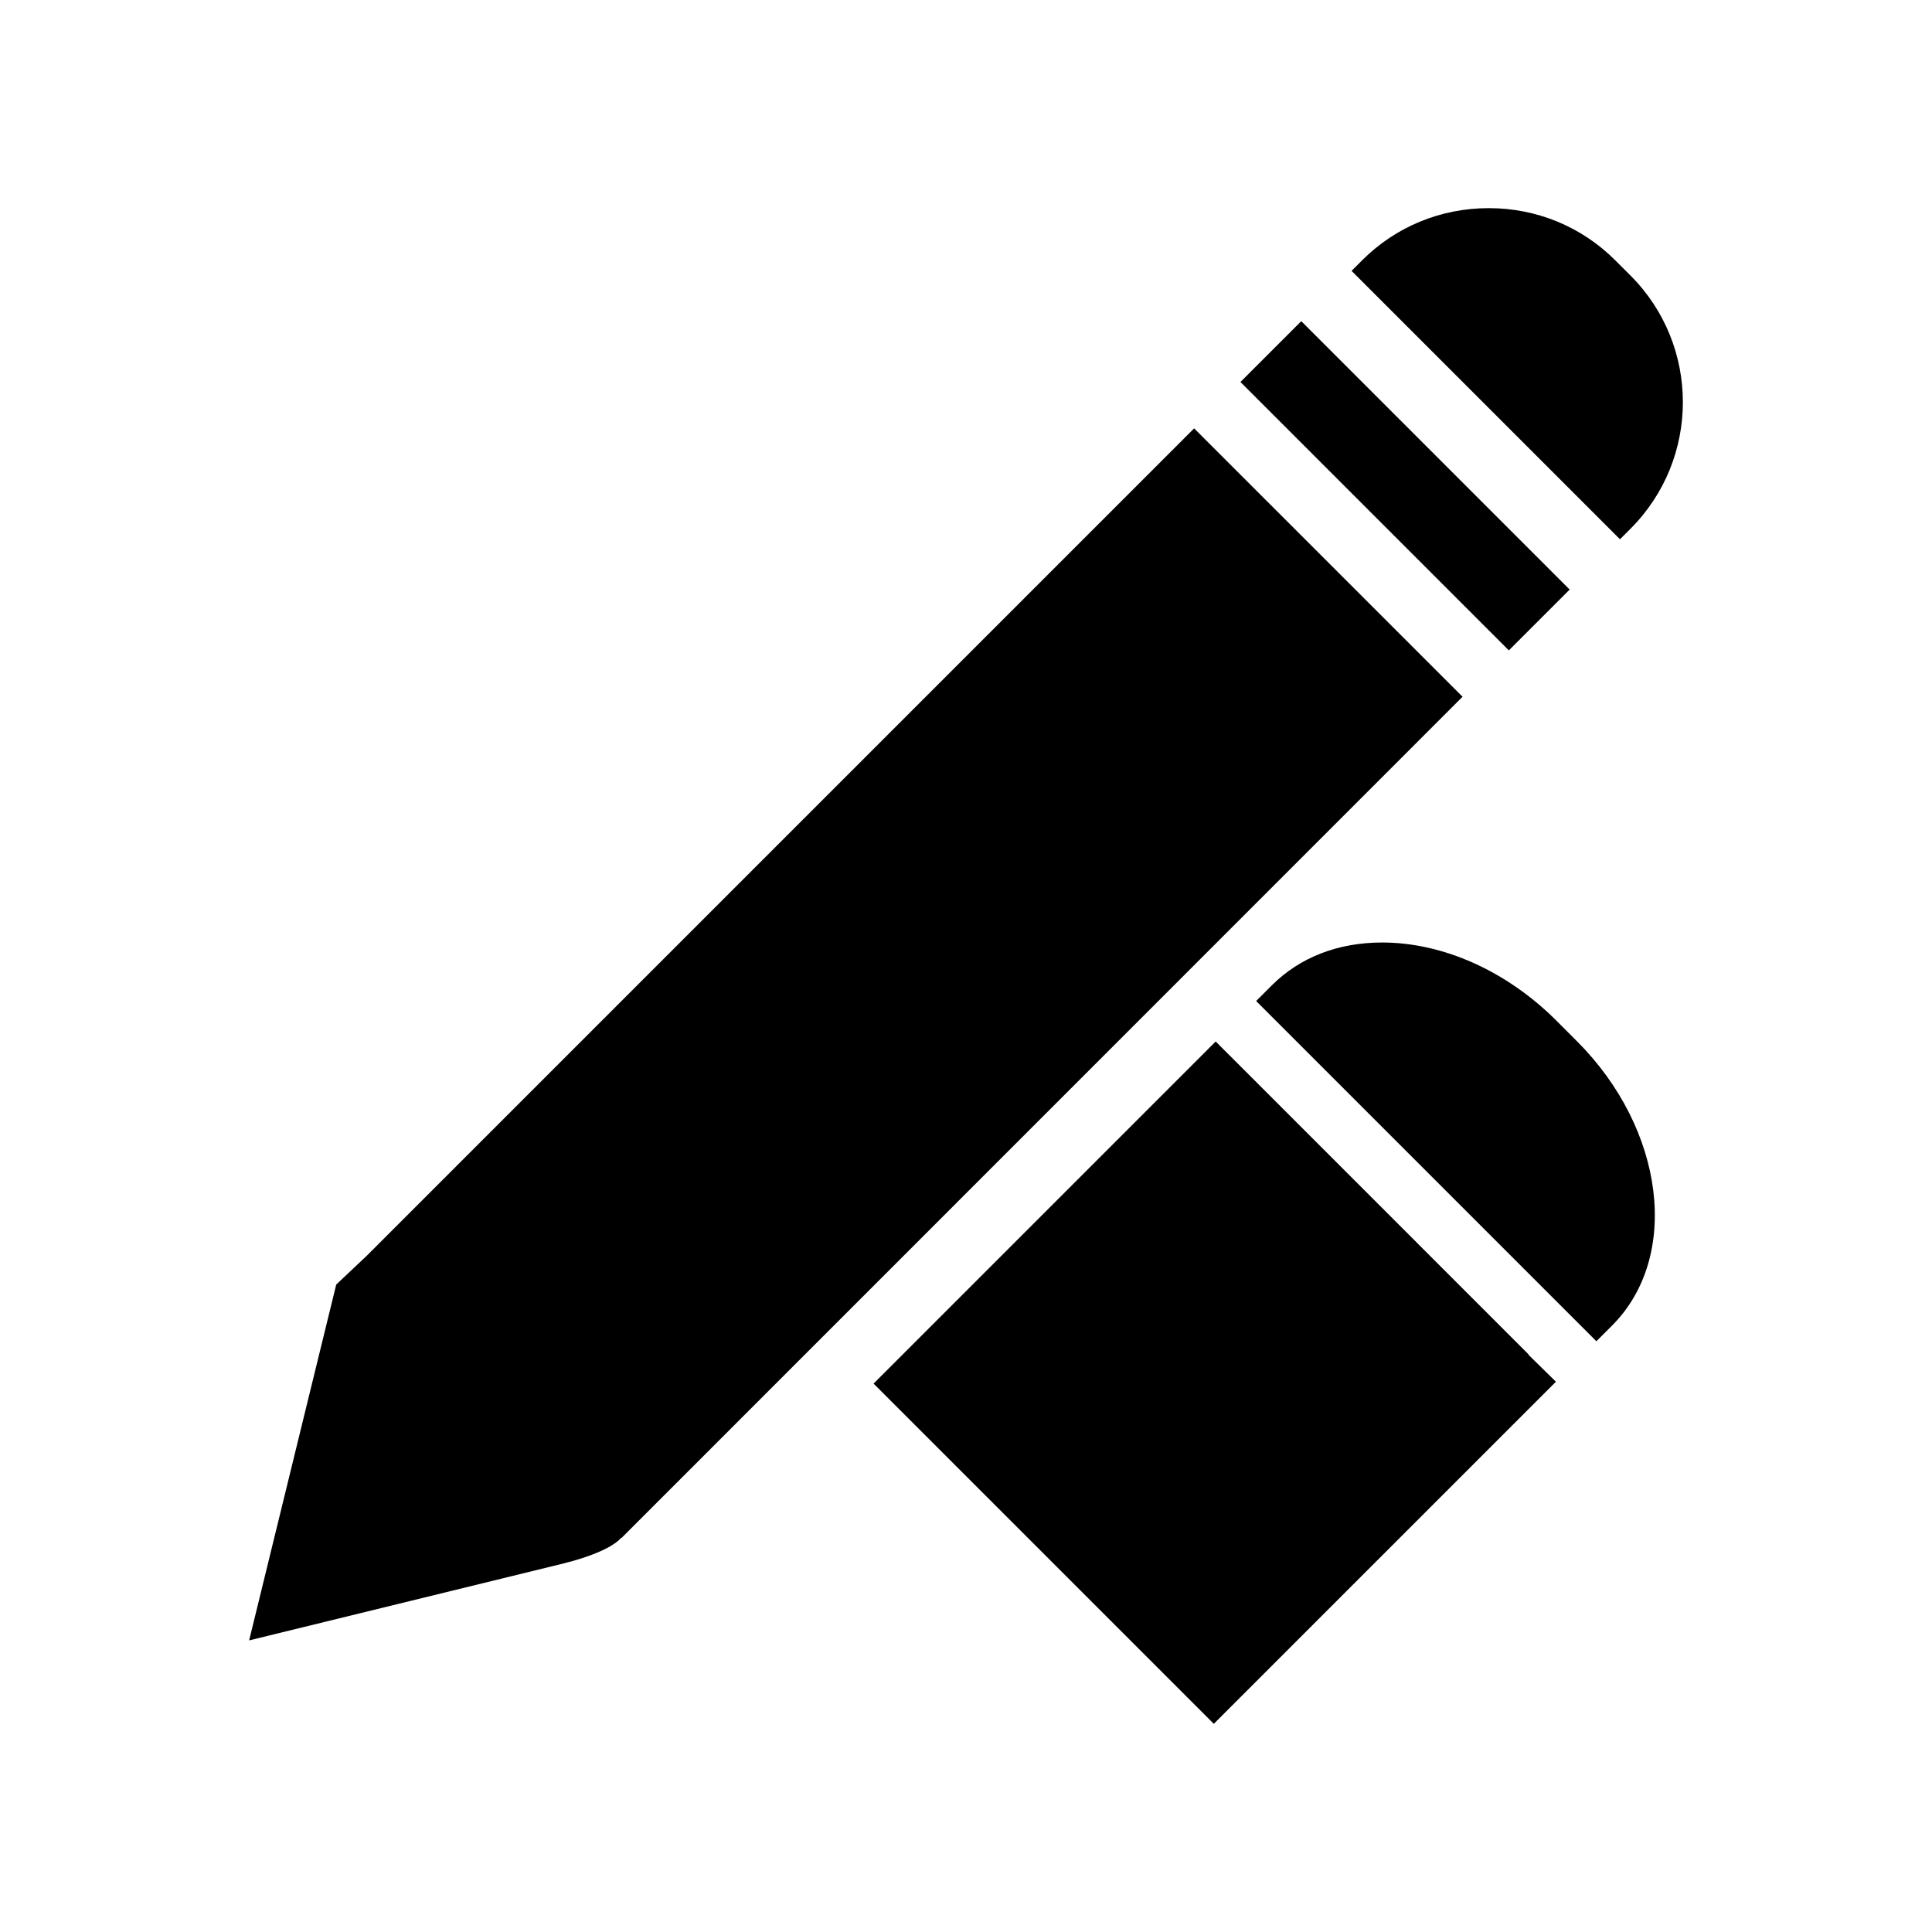
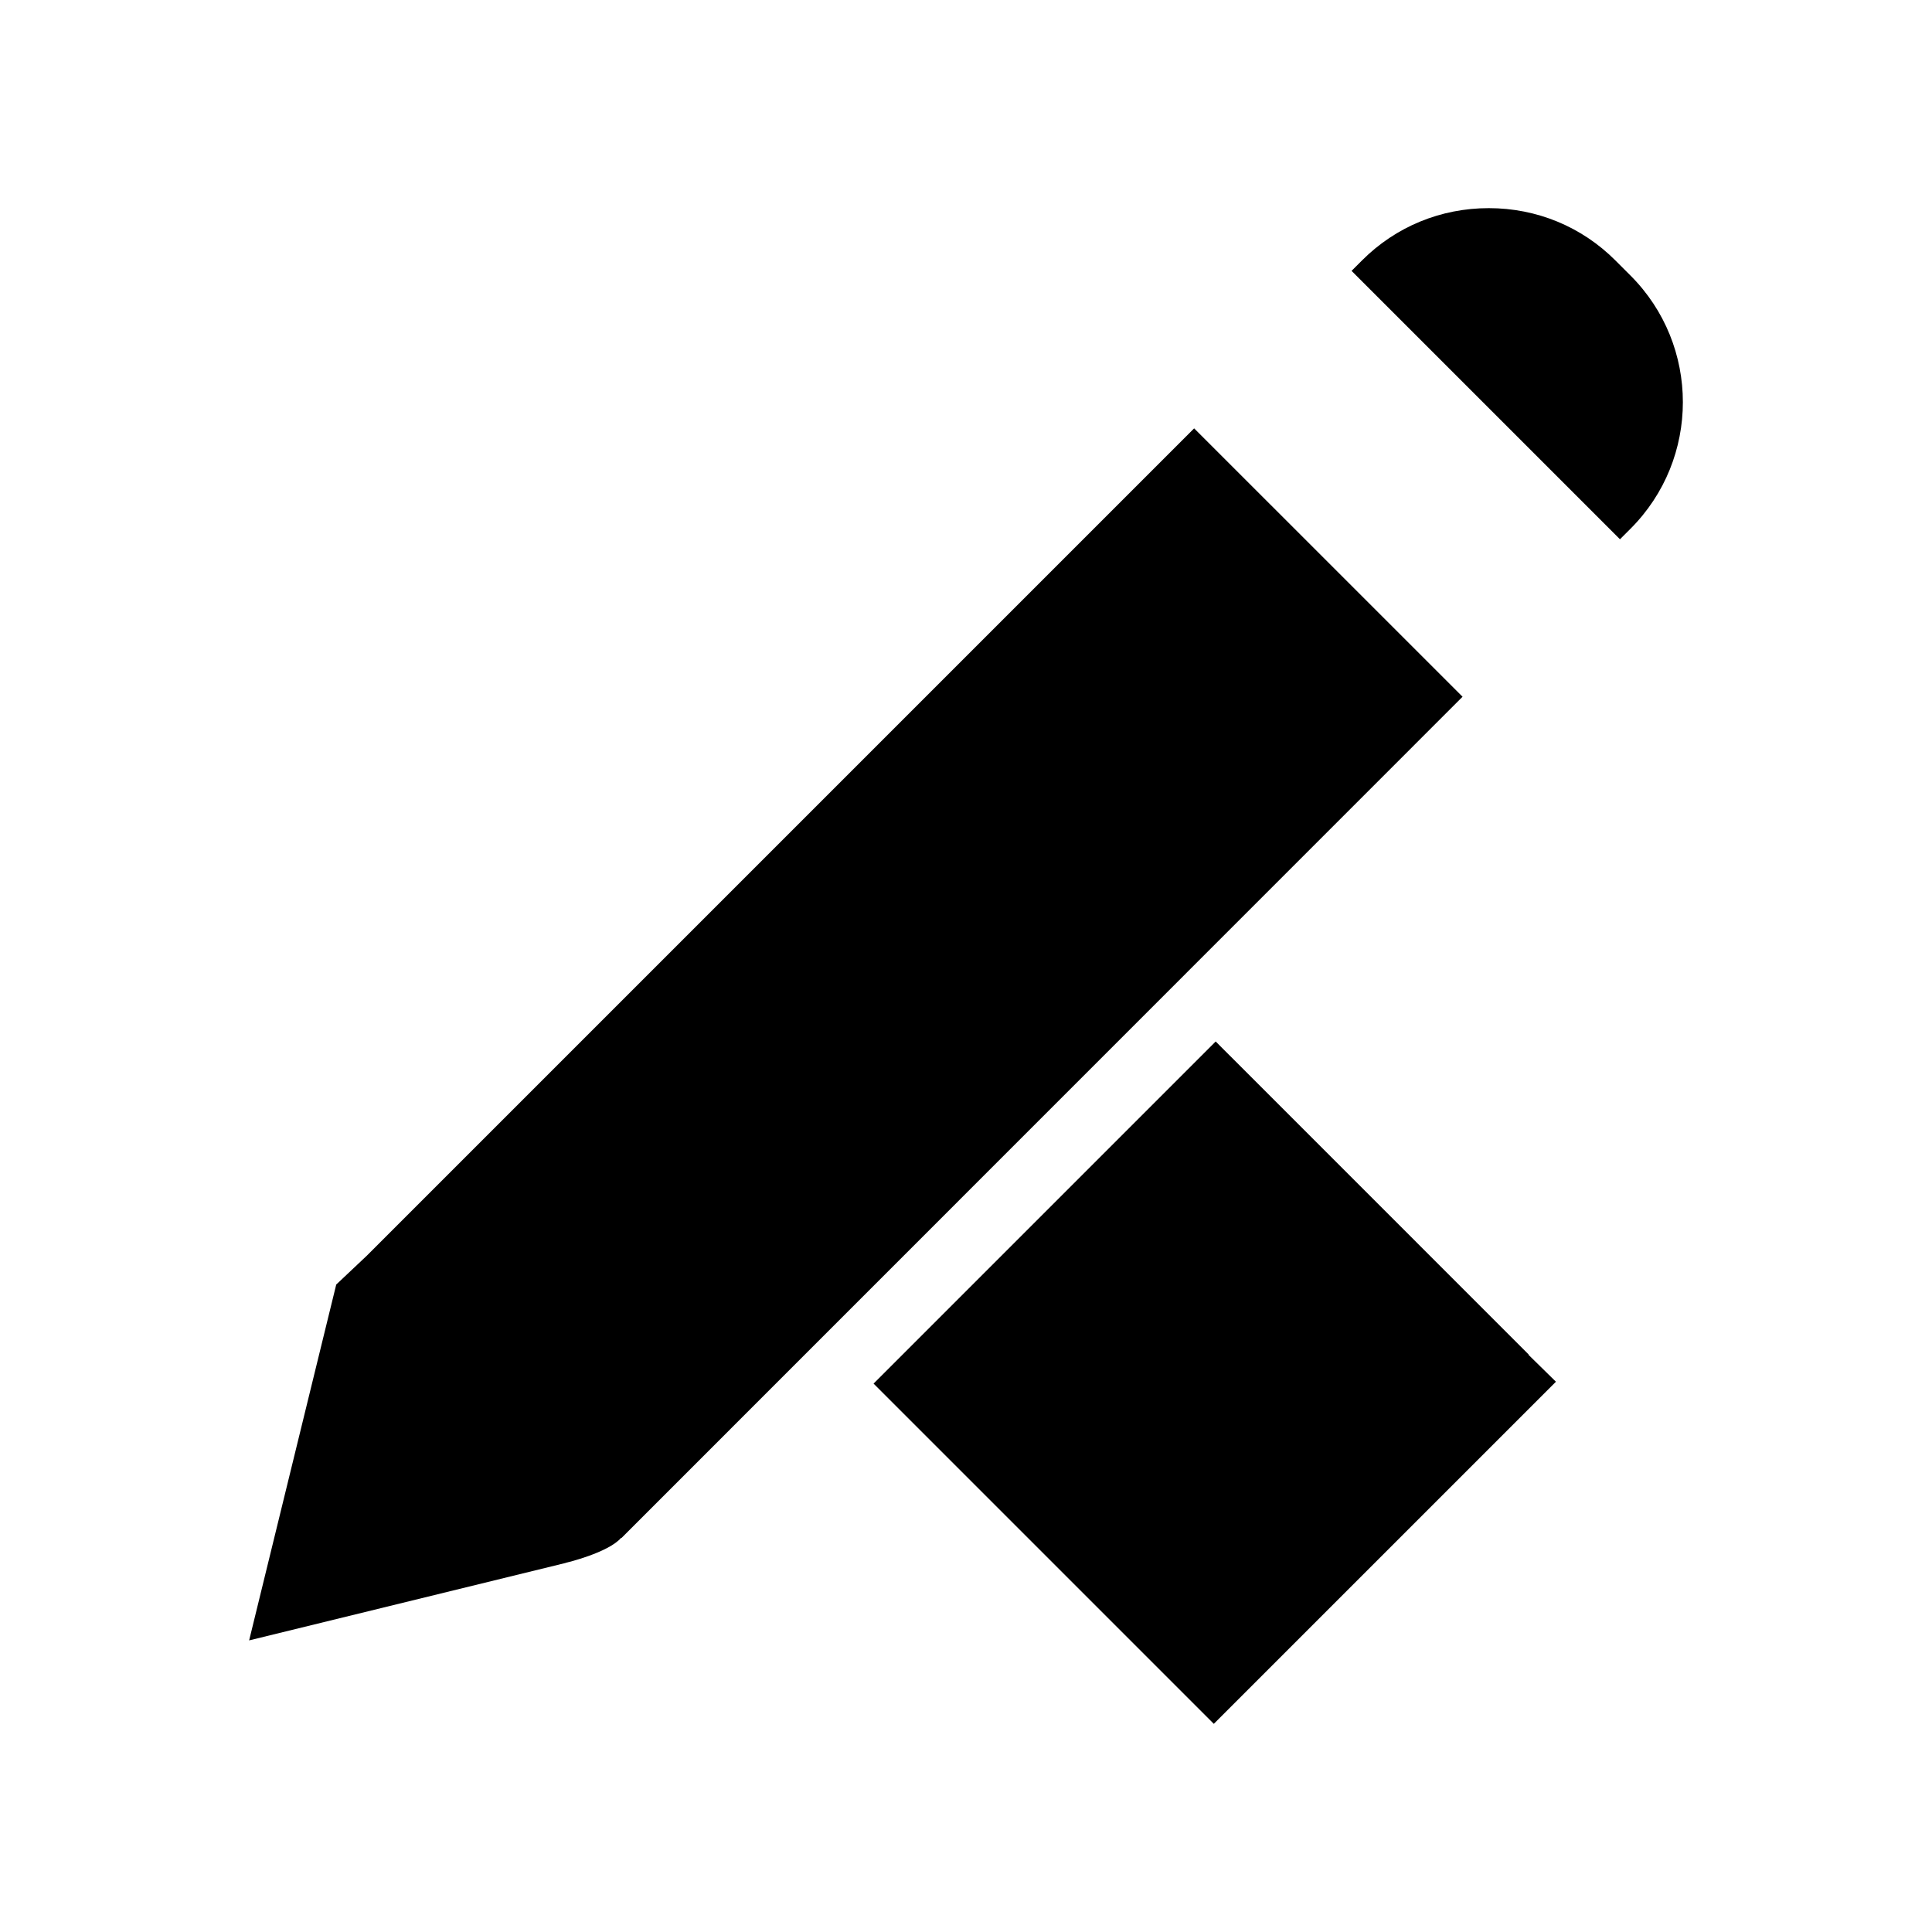
<svg xmlns="http://www.w3.org/2000/svg" fill="#000000" width="800px" height="800px" version="1.1" viewBox="144 144 512 512">
  <g>
-     <path d="m488.85 229.11 71.129 71.129-16.121 16.121-71.129-71.129z" />
    <path d="m576.1 284.12c18.504-18.504 18.504-48.594 0-67.098l-4.031-4.031c-8.93-8.93-20.84-13.832-33.527-13.832-12.734 0-24.641 4.902-33.57 13.832l-2.793 2.793 71.129 71.129z" />
    <path d="m460.46 257.52-219.25 219.25-8.105 7.648-23.082 94.305 83.891-20.531-0.02-0.016s11.289-2.656 14.719-6.641l0.078 0.059 222.9-222.95z" />
-     <path d="m556.41 414.43c-13.152-13.113-29.98-20.656-46.125-20.656-11.711 0-21.832 3.945-29.262 11.371l-4.133 4.133 90.168 90.168 4.133-4.133c18.234-18.234 14.062-52.039-9.289-75.387z" />
    <path d="m549.14 502.98-78.273-78.277-2.961-2.953-0.148-0.152-1.59-1.594-90.664 90.664 90.168 90.168 90.668-90.664-7.305-7.168z" />
  </g>
</svg>